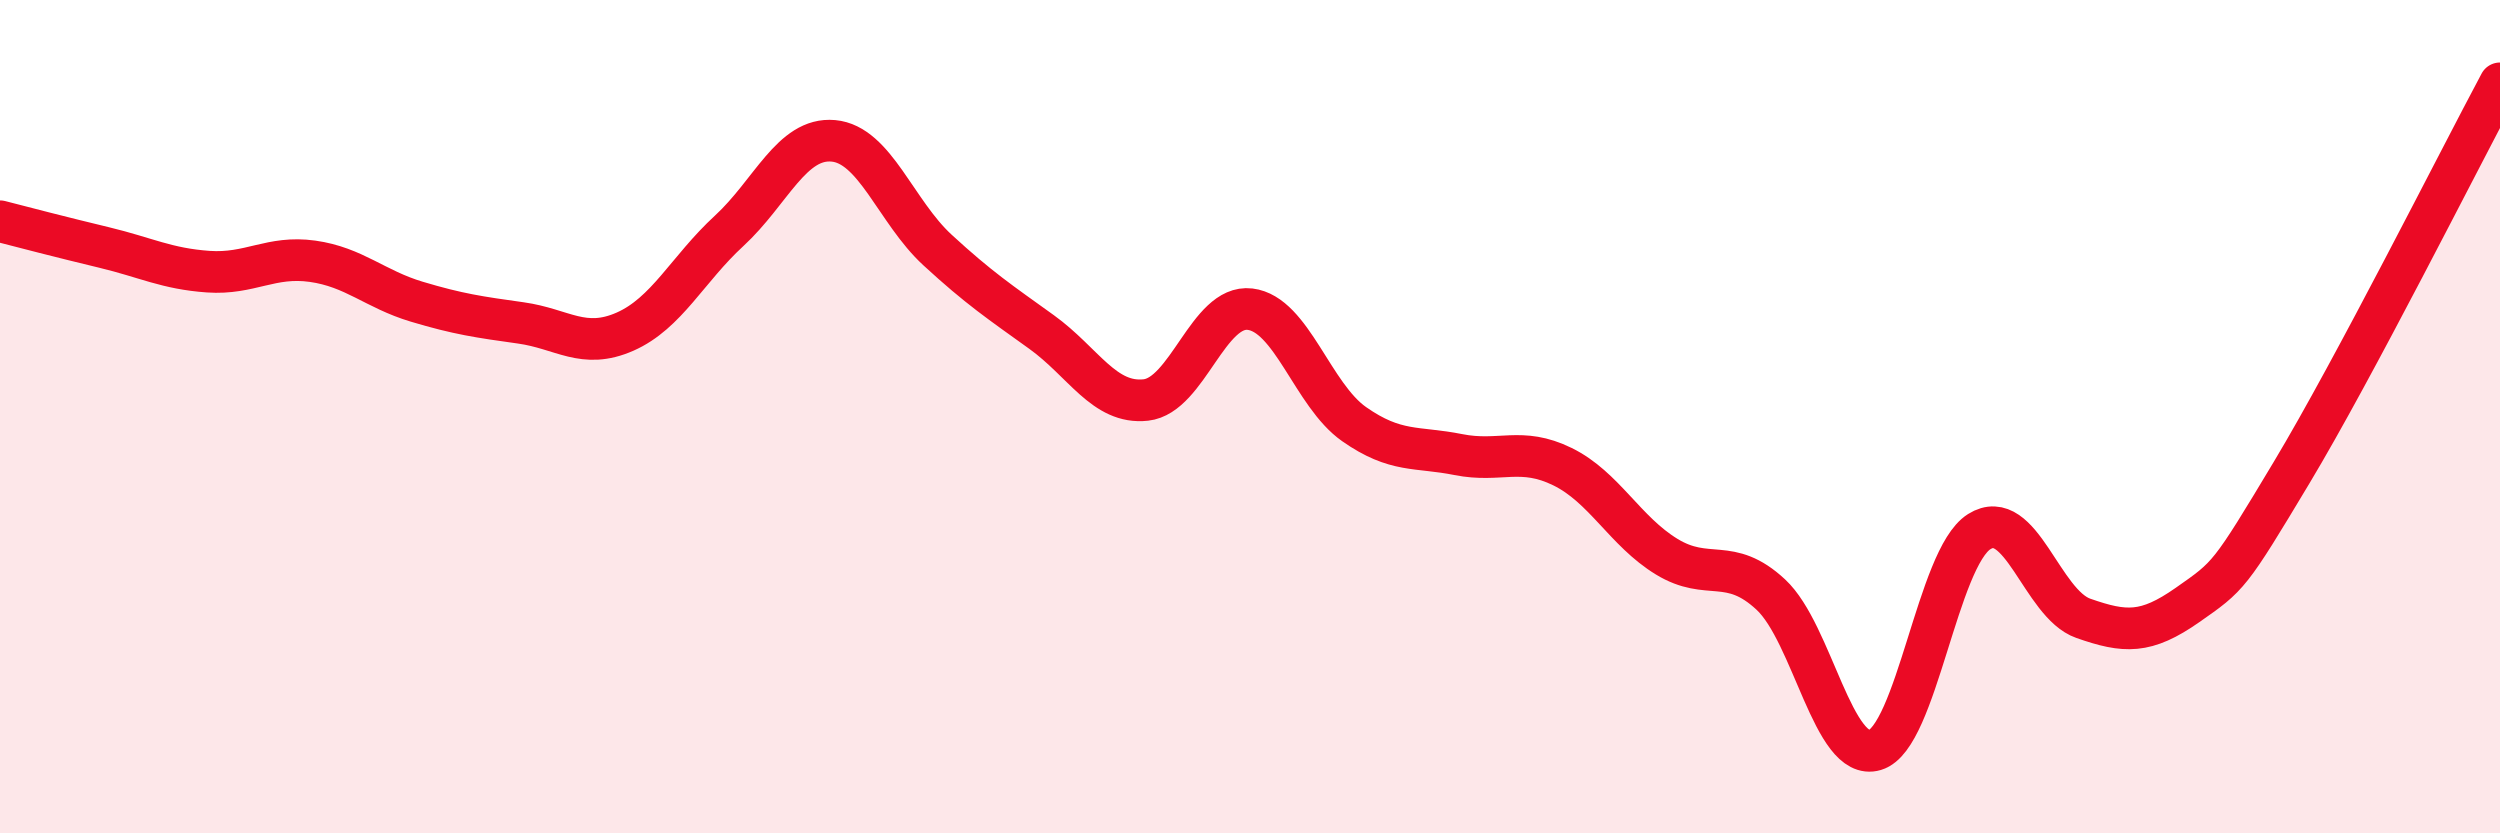
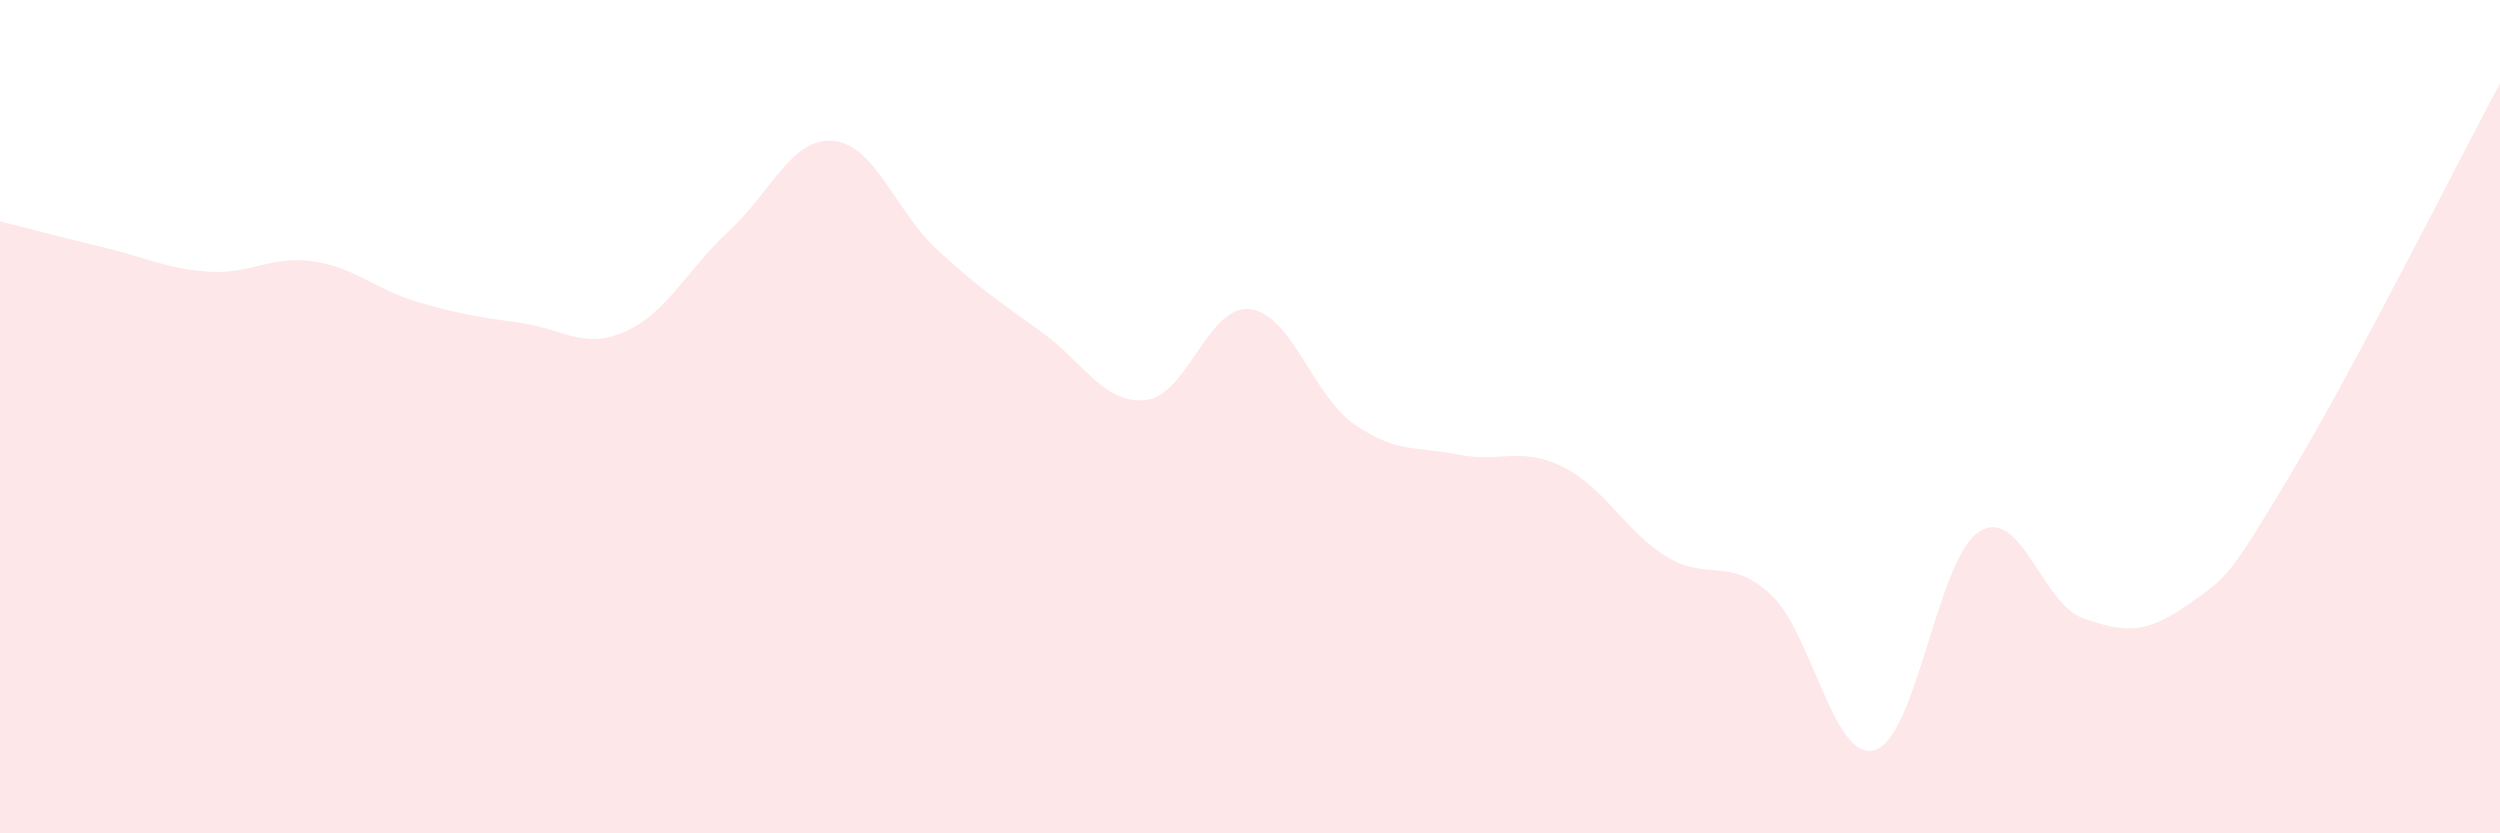
<svg xmlns="http://www.w3.org/2000/svg" width="60" height="20" viewBox="0 0 60 20">
  <path d="M 0,5.31 C 0.5,5.44 1.5,5.7 2.5,5.94 C 3.5,6.18 4,6.45 5,6.52 C 6,6.59 6.5,6.13 7.5,6.27 C 8.5,6.41 9,6.94 10,7.24 C 11,7.54 11.5,7.61 12.5,7.75 C 13.5,7.89 14,8.4 15,7.96 C 16,7.52 16.5,6.46 17.5,5.54 C 18.5,4.62 19,3.29 20,3.38 C 21,3.47 21.5,5.08 22.5,6 C 23.5,6.92 24,7.25 25,7.97 C 26,8.69 26.5,9.71 27.5,9.6 C 28.5,9.49 29,7.3 30,7.42 C 31,7.54 31.5,9.48 32.5,10.18 C 33.5,10.88 34,10.71 35,10.91 C 36,11.11 36.5,10.71 37.5,11.2 C 38.5,11.69 39,12.75 40,13.36 C 41,13.97 41.5,13.34 42.5,14.27 C 43.5,15.2 44,18.3 45,18 C 46,17.7 46.5,13.39 47.5,12.76 C 48.5,12.13 49,14.49 50,14.84 C 51,15.19 51.5,15.22 52.5,14.52 C 53.5,13.82 53.5,13.84 55,11.34 C 56.5,8.84 59,3.87 60,2L60 20L0 20Z" fill="#EB0A25" opacity="0.1" stroke-linecap="round" stroke-linejoin="round" />
-   <path d="M 0,5.31 C 0.5,5.44 1.5,5.7 2.5,5.94 C 3.5,6.18 4,6.45 5,6.52 C 6,6.59 6.5,6.13 7.5,6.27 C 8.5,6.41 9,6.94 10,7.24 C 11,7.54 11.5,7.61 12.5,7.75 C 13.5,7.89 14,8.4 15,7.96 C 16,7.52 16.5,6.46 17.5,5.54 C 18.5,4.62 19,3.29 20,3.38 C 21,3.47 21.5,5.08 22.5,6 C 23.5,6.92 24,7.25 25,7.97 C 26,8.69 26.5,9.71 27.5,9.6 C 28.5,9.49 29,7.3 30,7.42 C 31,7.54 31.5,9.48 32.5,10.18 C 33.5,10.88 34,10.71 35,10.91 C 36,11.11 36.5,10.71 37.5,11.2 C 38.5,11.69 39,12.75 40,13.36 C 41,13.97 41.5,13.34 42.5,14.27 C 43.5,15.2 44,18.3 45,18 C 46,17.7 46.5,13.39 47.5,12.76 C 48.5,12.13 49,14.49 50,14.84 C 51,15.19 51.5,15.22 52.5,14.52 C 53.5,13.82 53.5,13.84 55,11.34 C 56.5,8.84 59,3.87 60,2" stroke="#EB0A25" stroke-width="1" fill="none" stroke-linecap="round" stroke-linejoin="round" />
</svg>